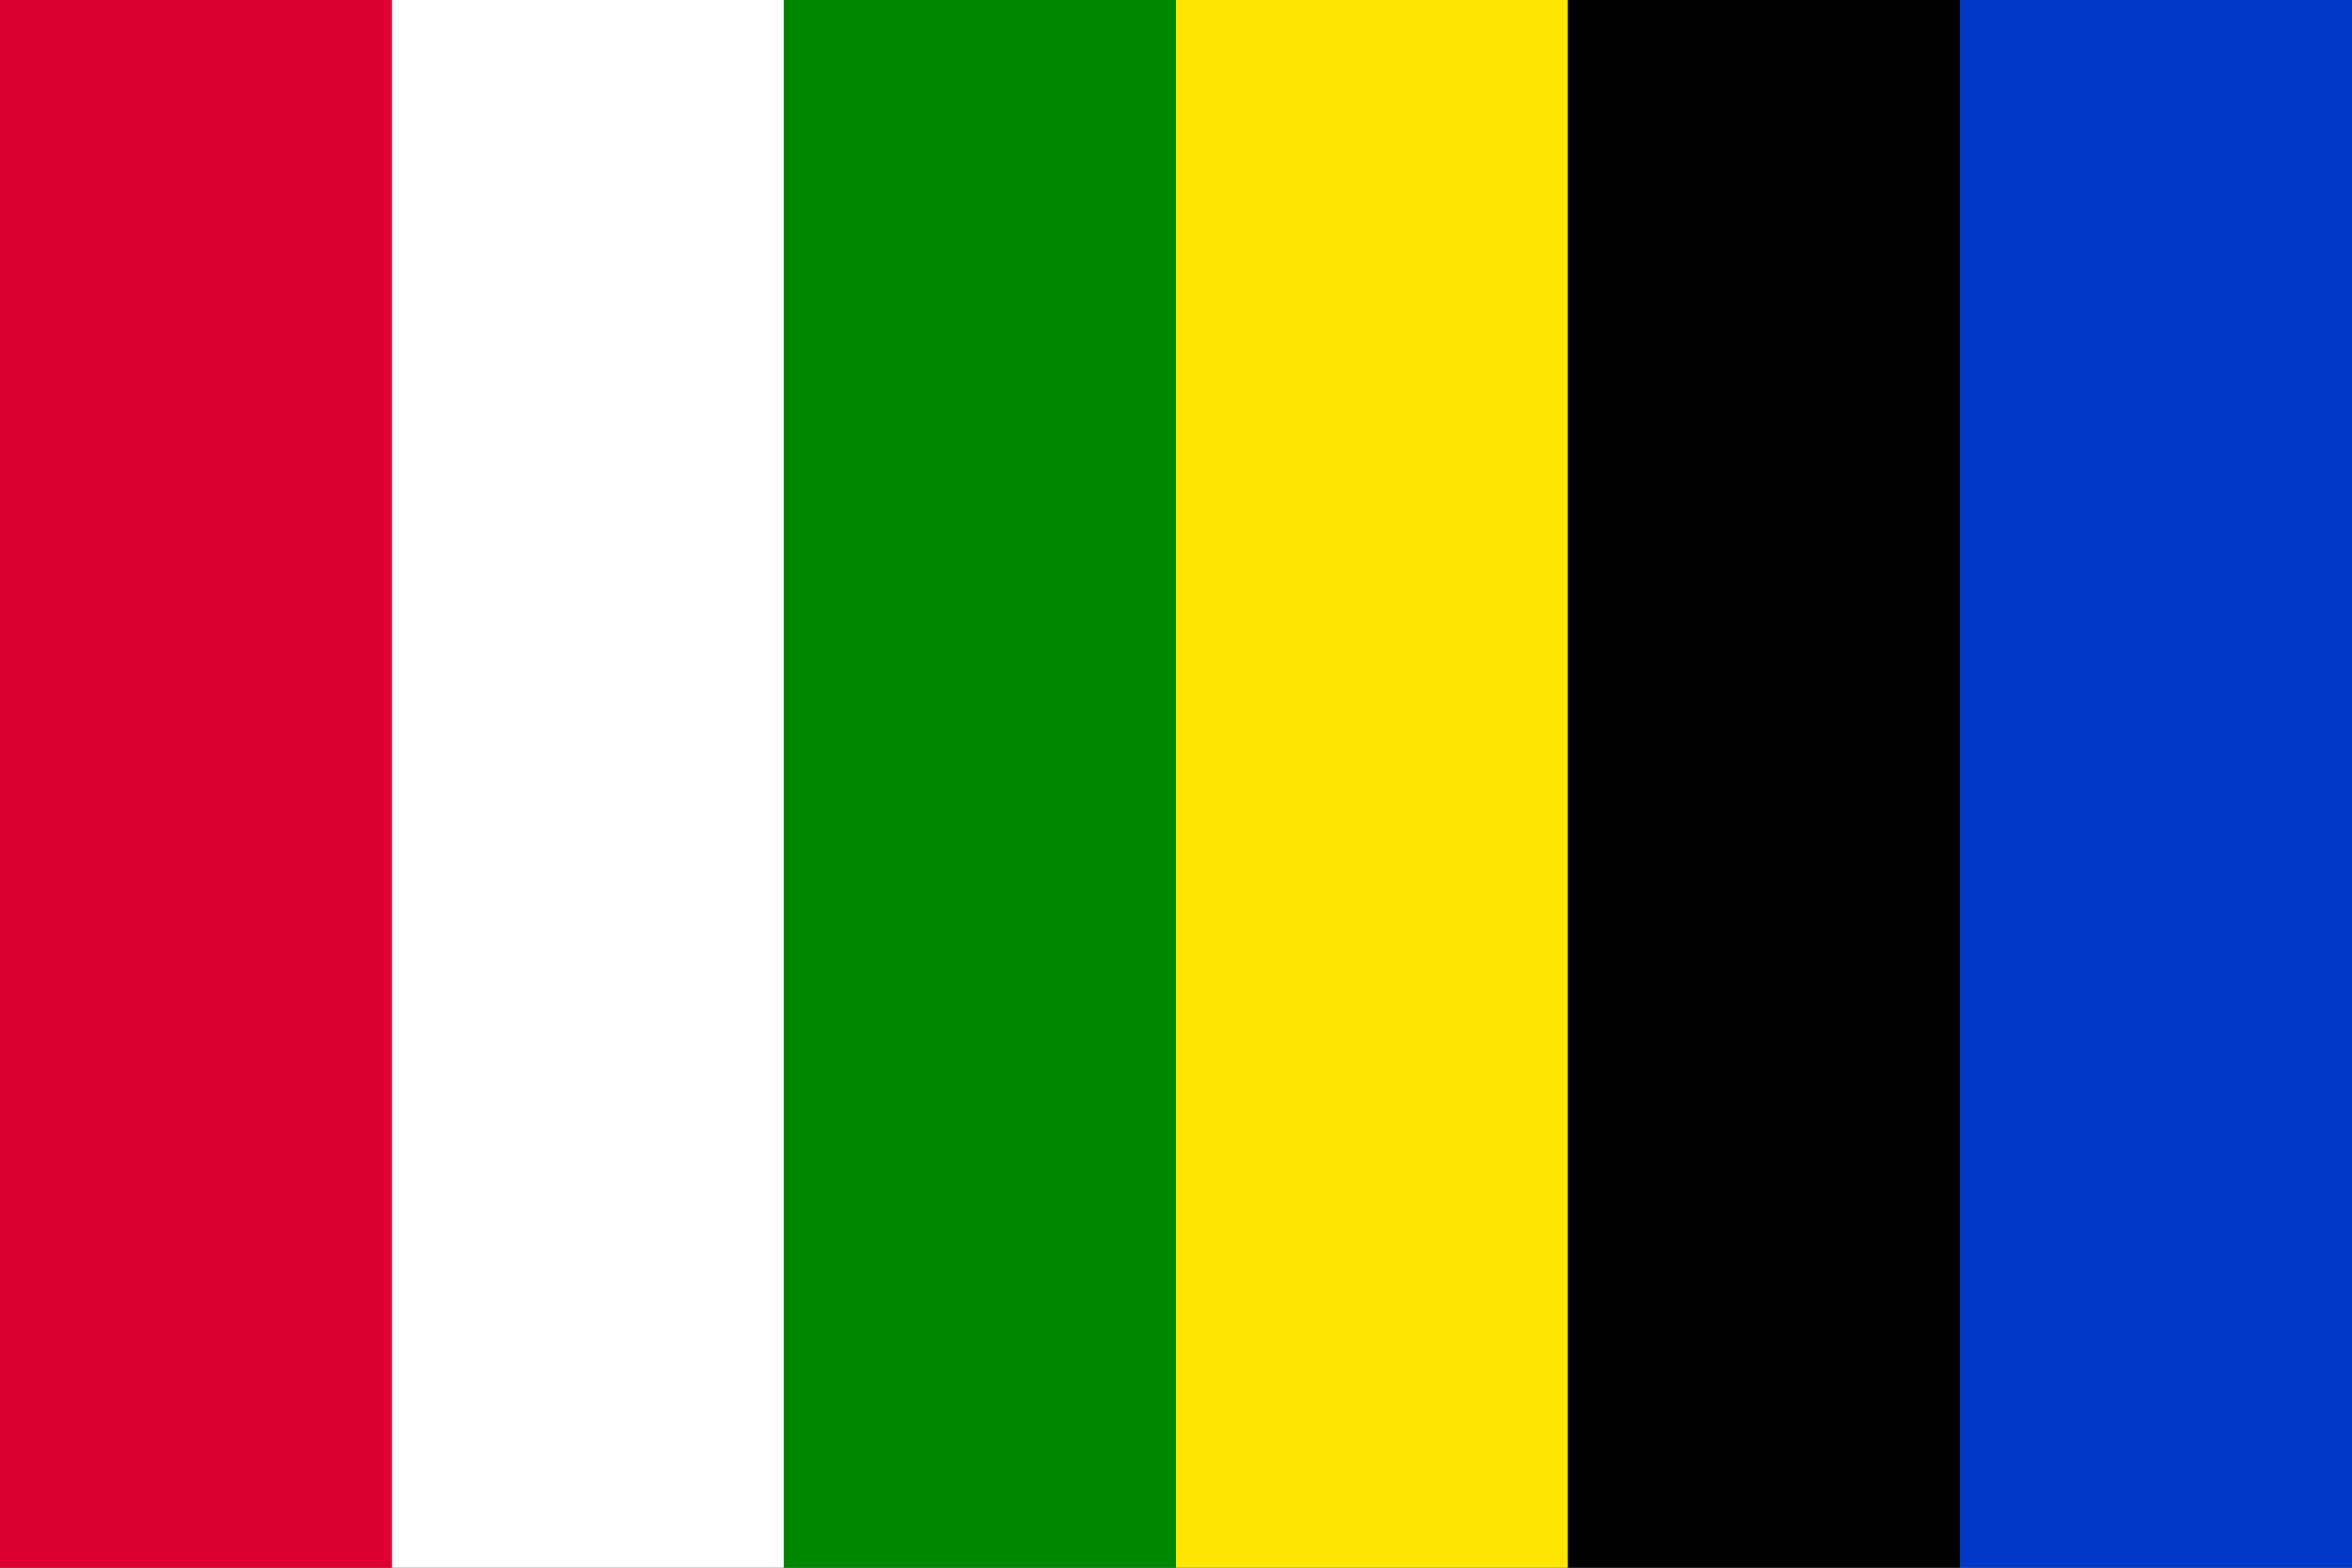
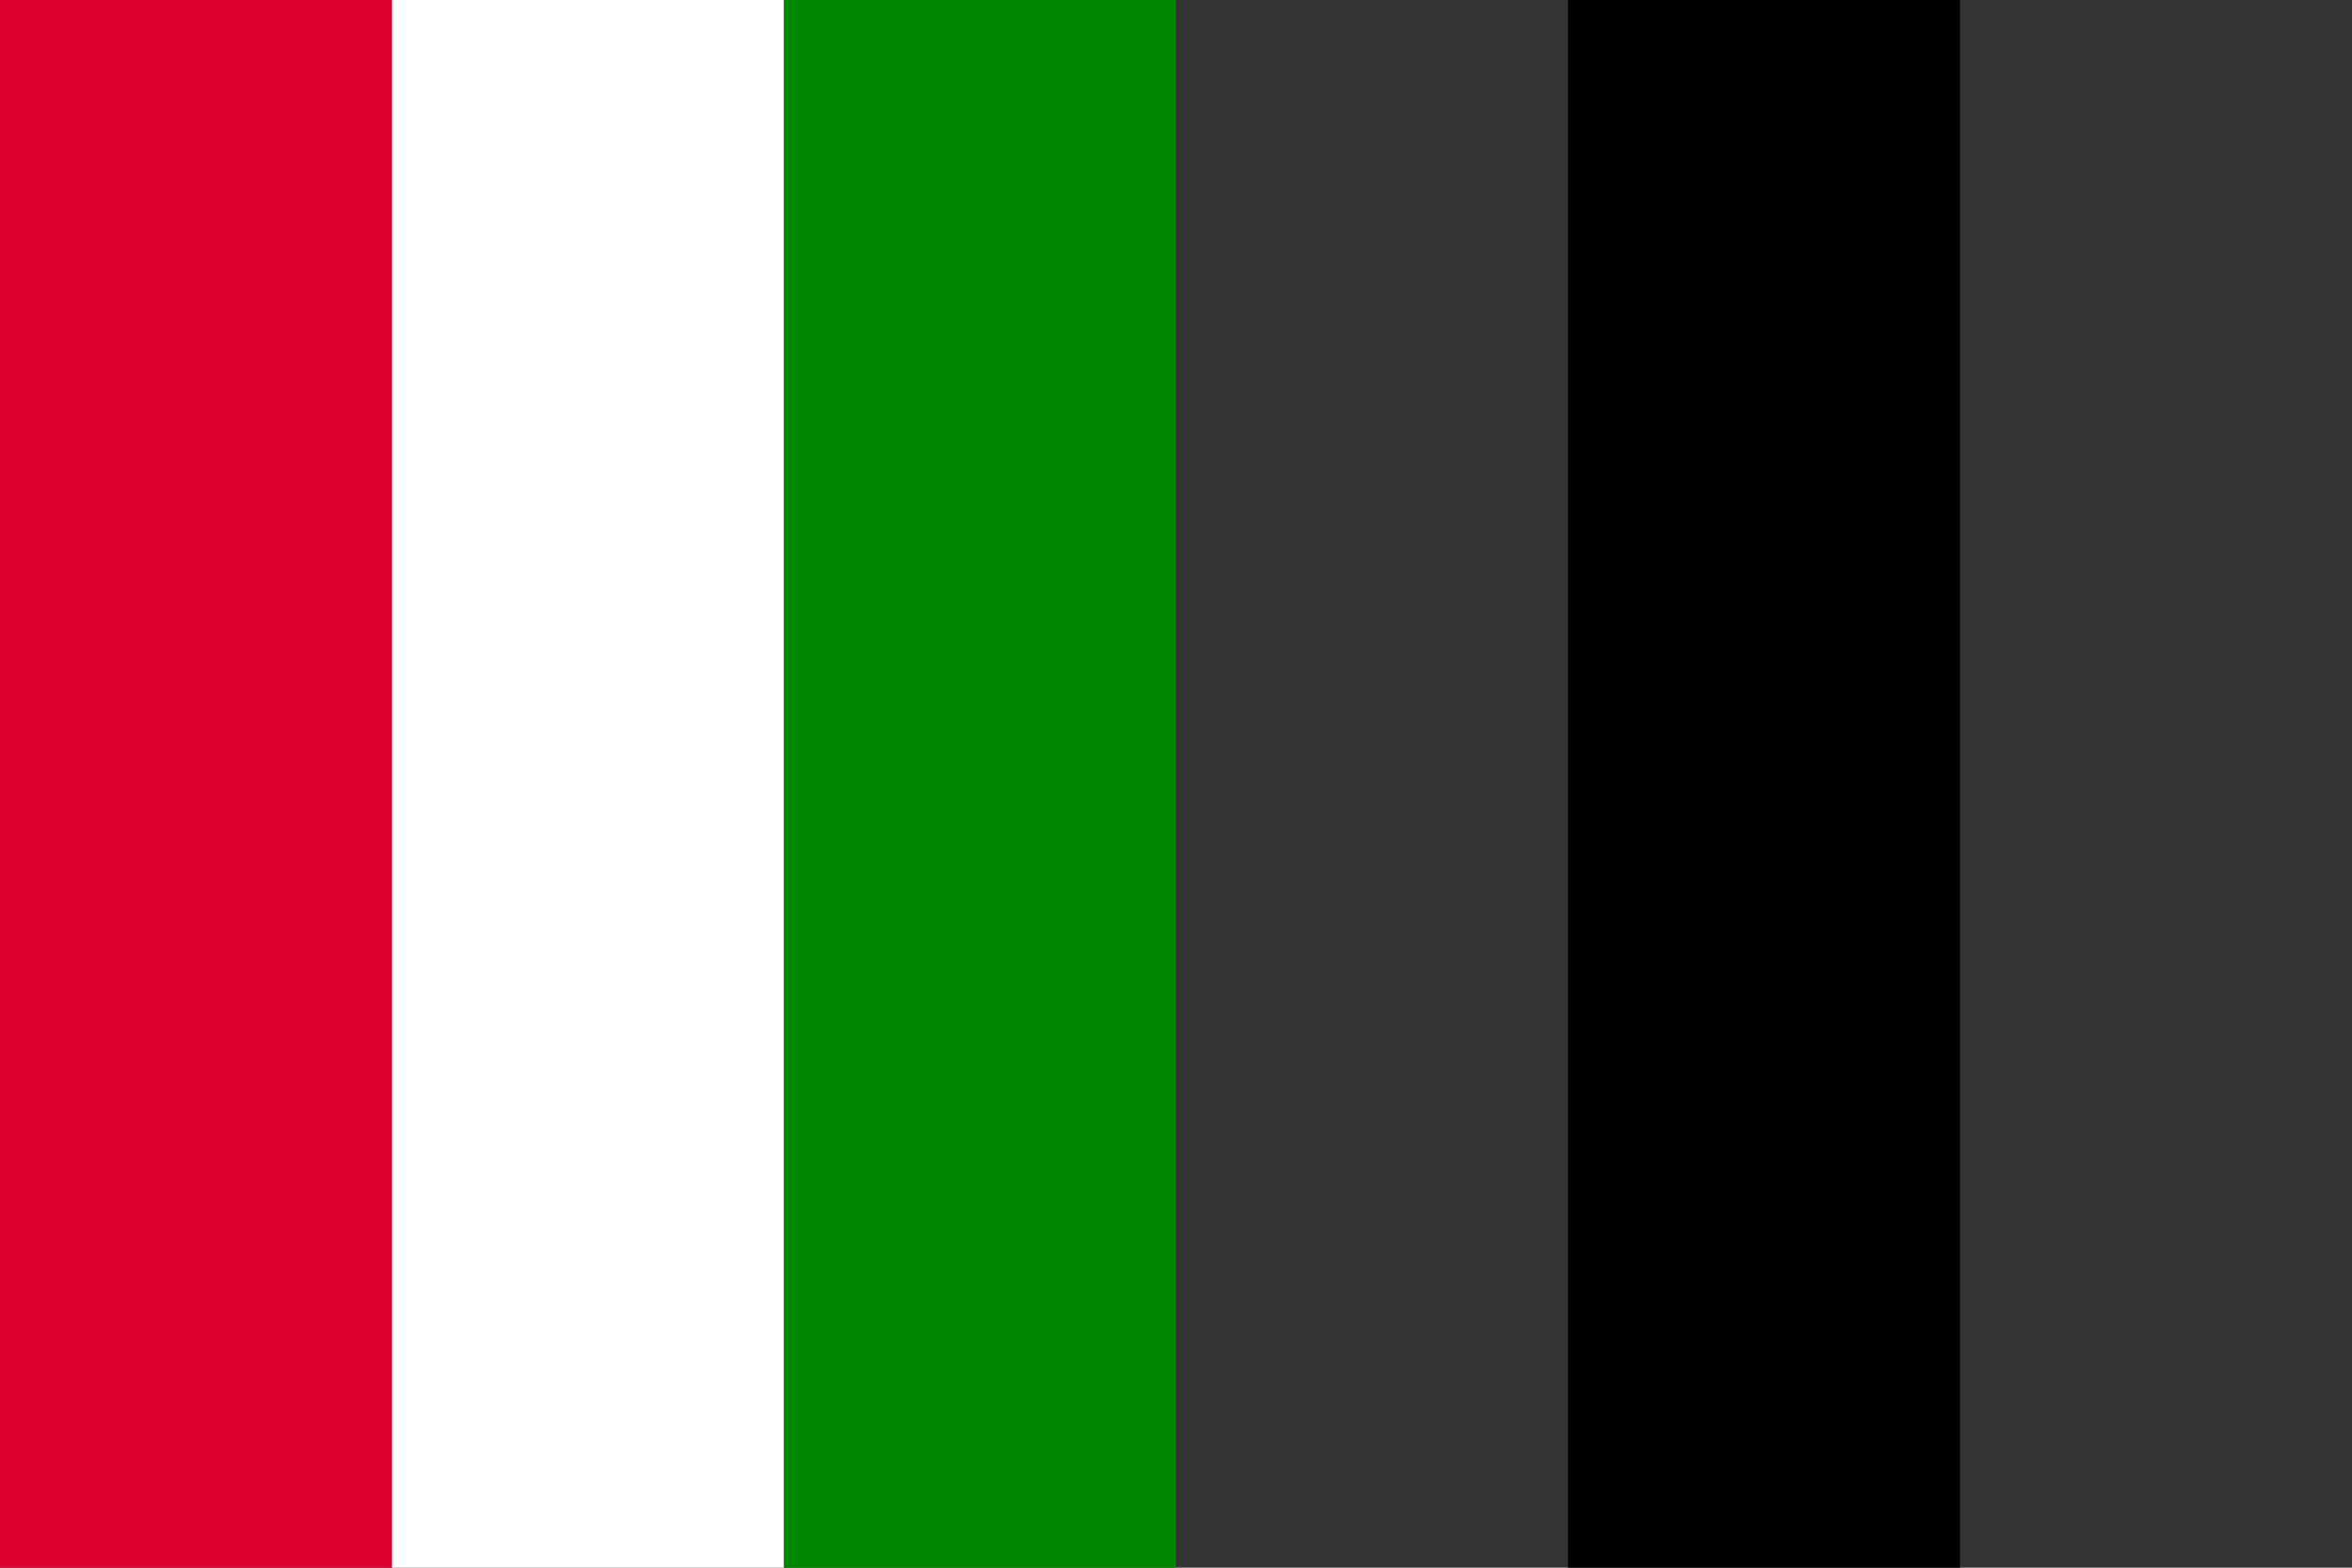
<svg xmlns="http://www.w3.org/2000/svg" version="1.0" width="900" height="600" viewBox="0 0 9 6">
  <rect x="0" y="0" width="9" height="6" fill="#333333" stroke="none" />
  <rect fill="#DC0030" width="1.5" height="6" />
  <rect fill="#FFF" width="1.5" height="6" x="1.5" />
  <rect fill="#008700" width="1.5" height="6" x="3" />
-   <rect fill="#FFE600" width="1.5" height="6" x="4.5" />
  <rect fill="#000" width="1.5" height="6" x="6" />
-   <rect fill="#0038C8" width="1.5" height="6" x="7.5" />
</svg>